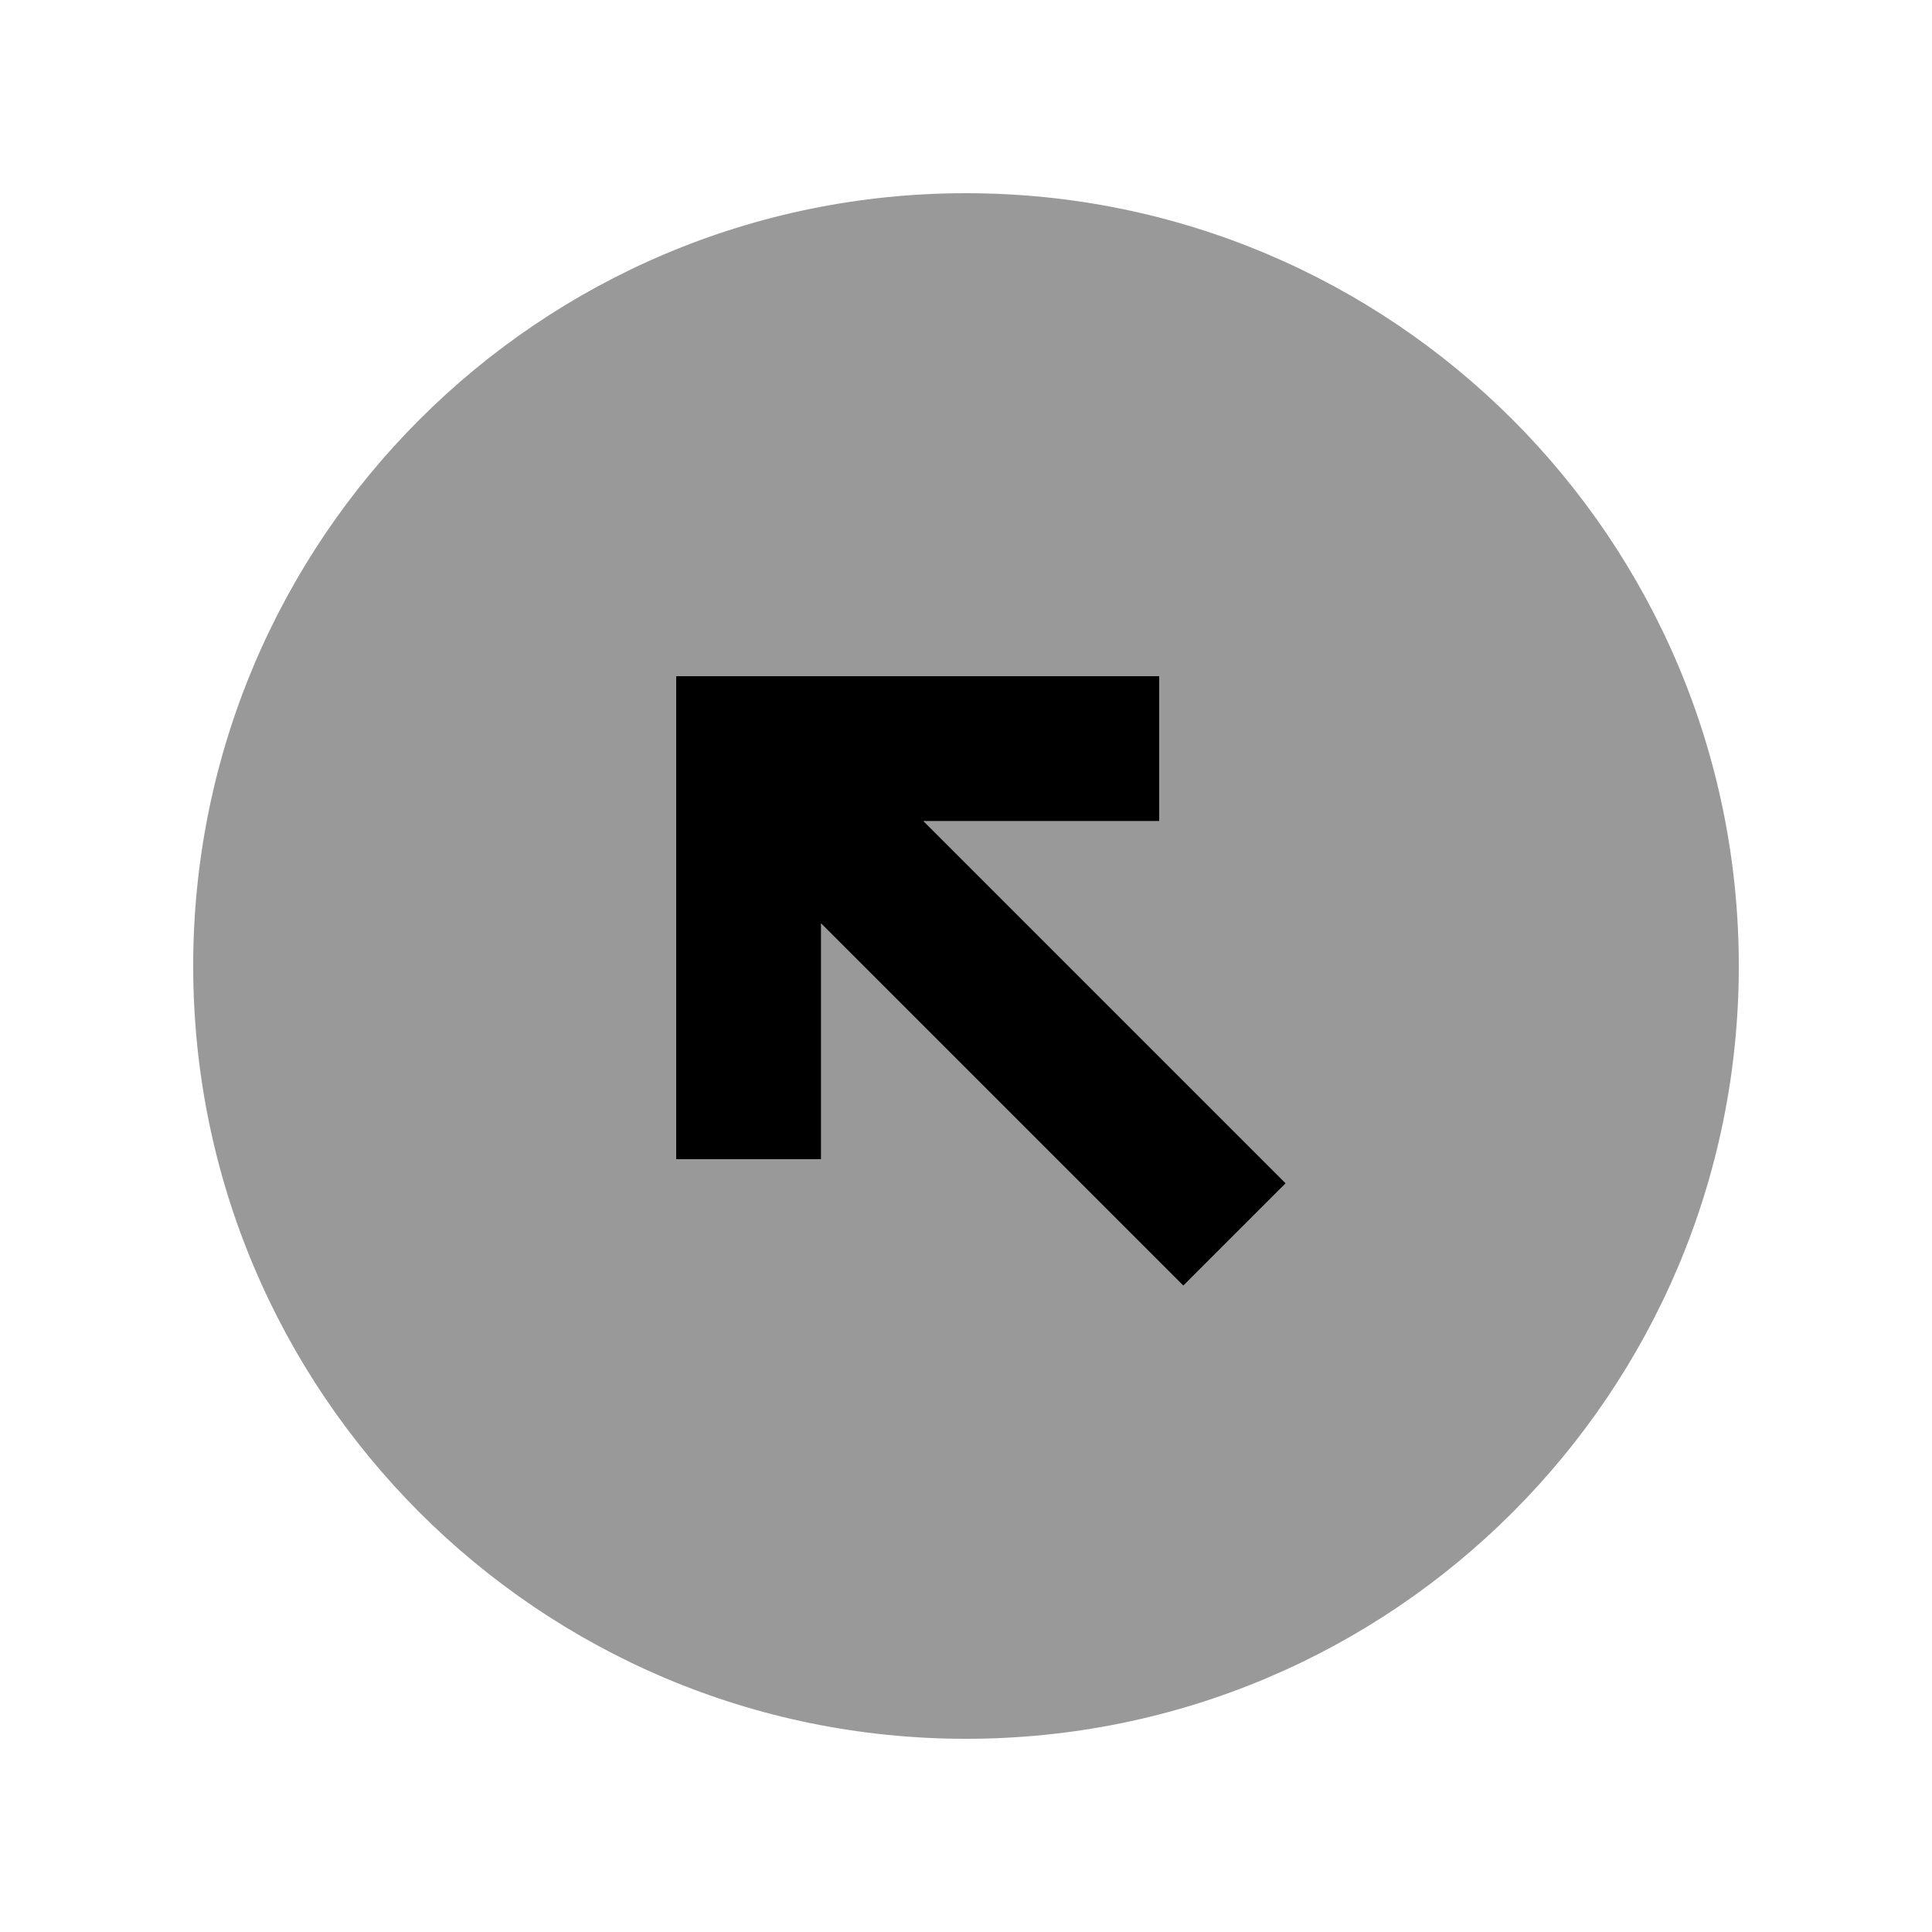
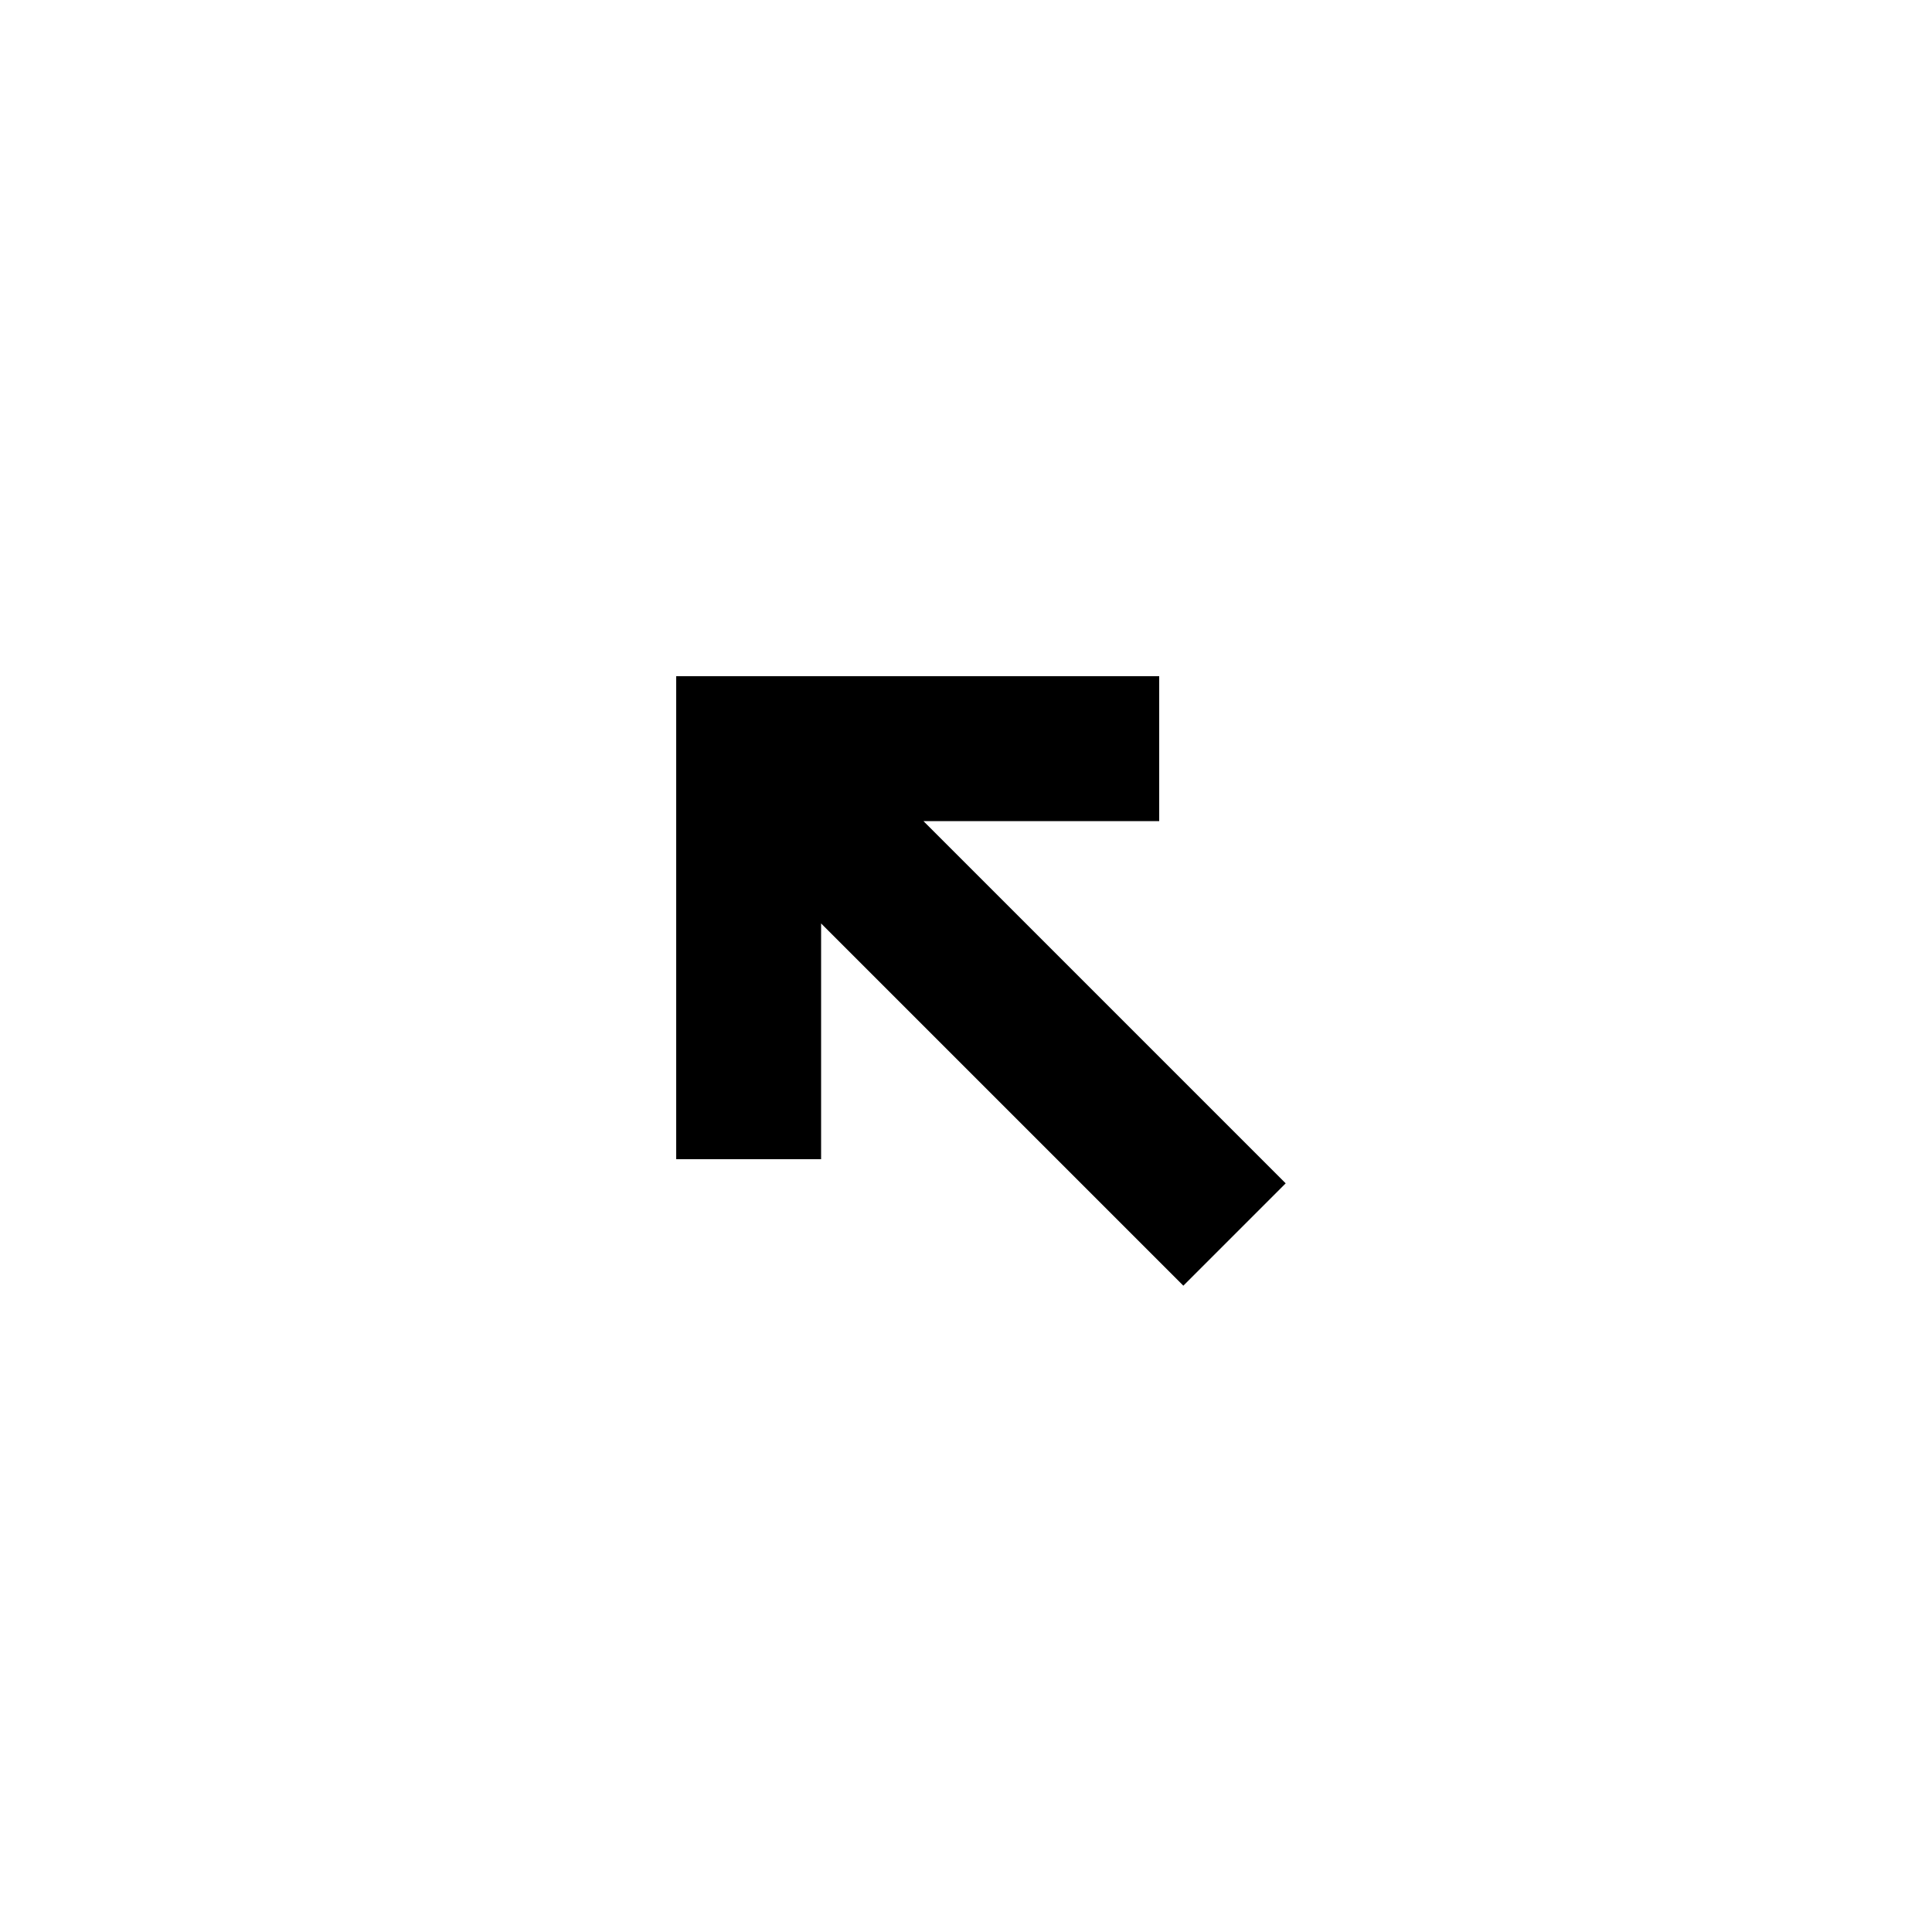
<svg xmlns="http://www.w3.org/2000/svg" viewBox="0 0 640 640">
-   <path opacity=".4" fill="currentColor" d="M64 320C64 461.4 178.6 576 320 576C461.4 576 576 461.4 576 320C576 178.6 461.4 64 320 64C178.6 64 64 178.6 64 320zM224 224L384 224L384 272L305.9 272L408.9 375L425.9 392L392 425.9L375 408.9L272 305.9L272 384L224 384L224 224z" />
  <path fill="currentColor" d="M384 272L305.9 272L408.9 375L425.9 392L392 425.9L375 408.9L272 305.9L272 384L224 384L224 224L384 224L384 272z" />
</svg>